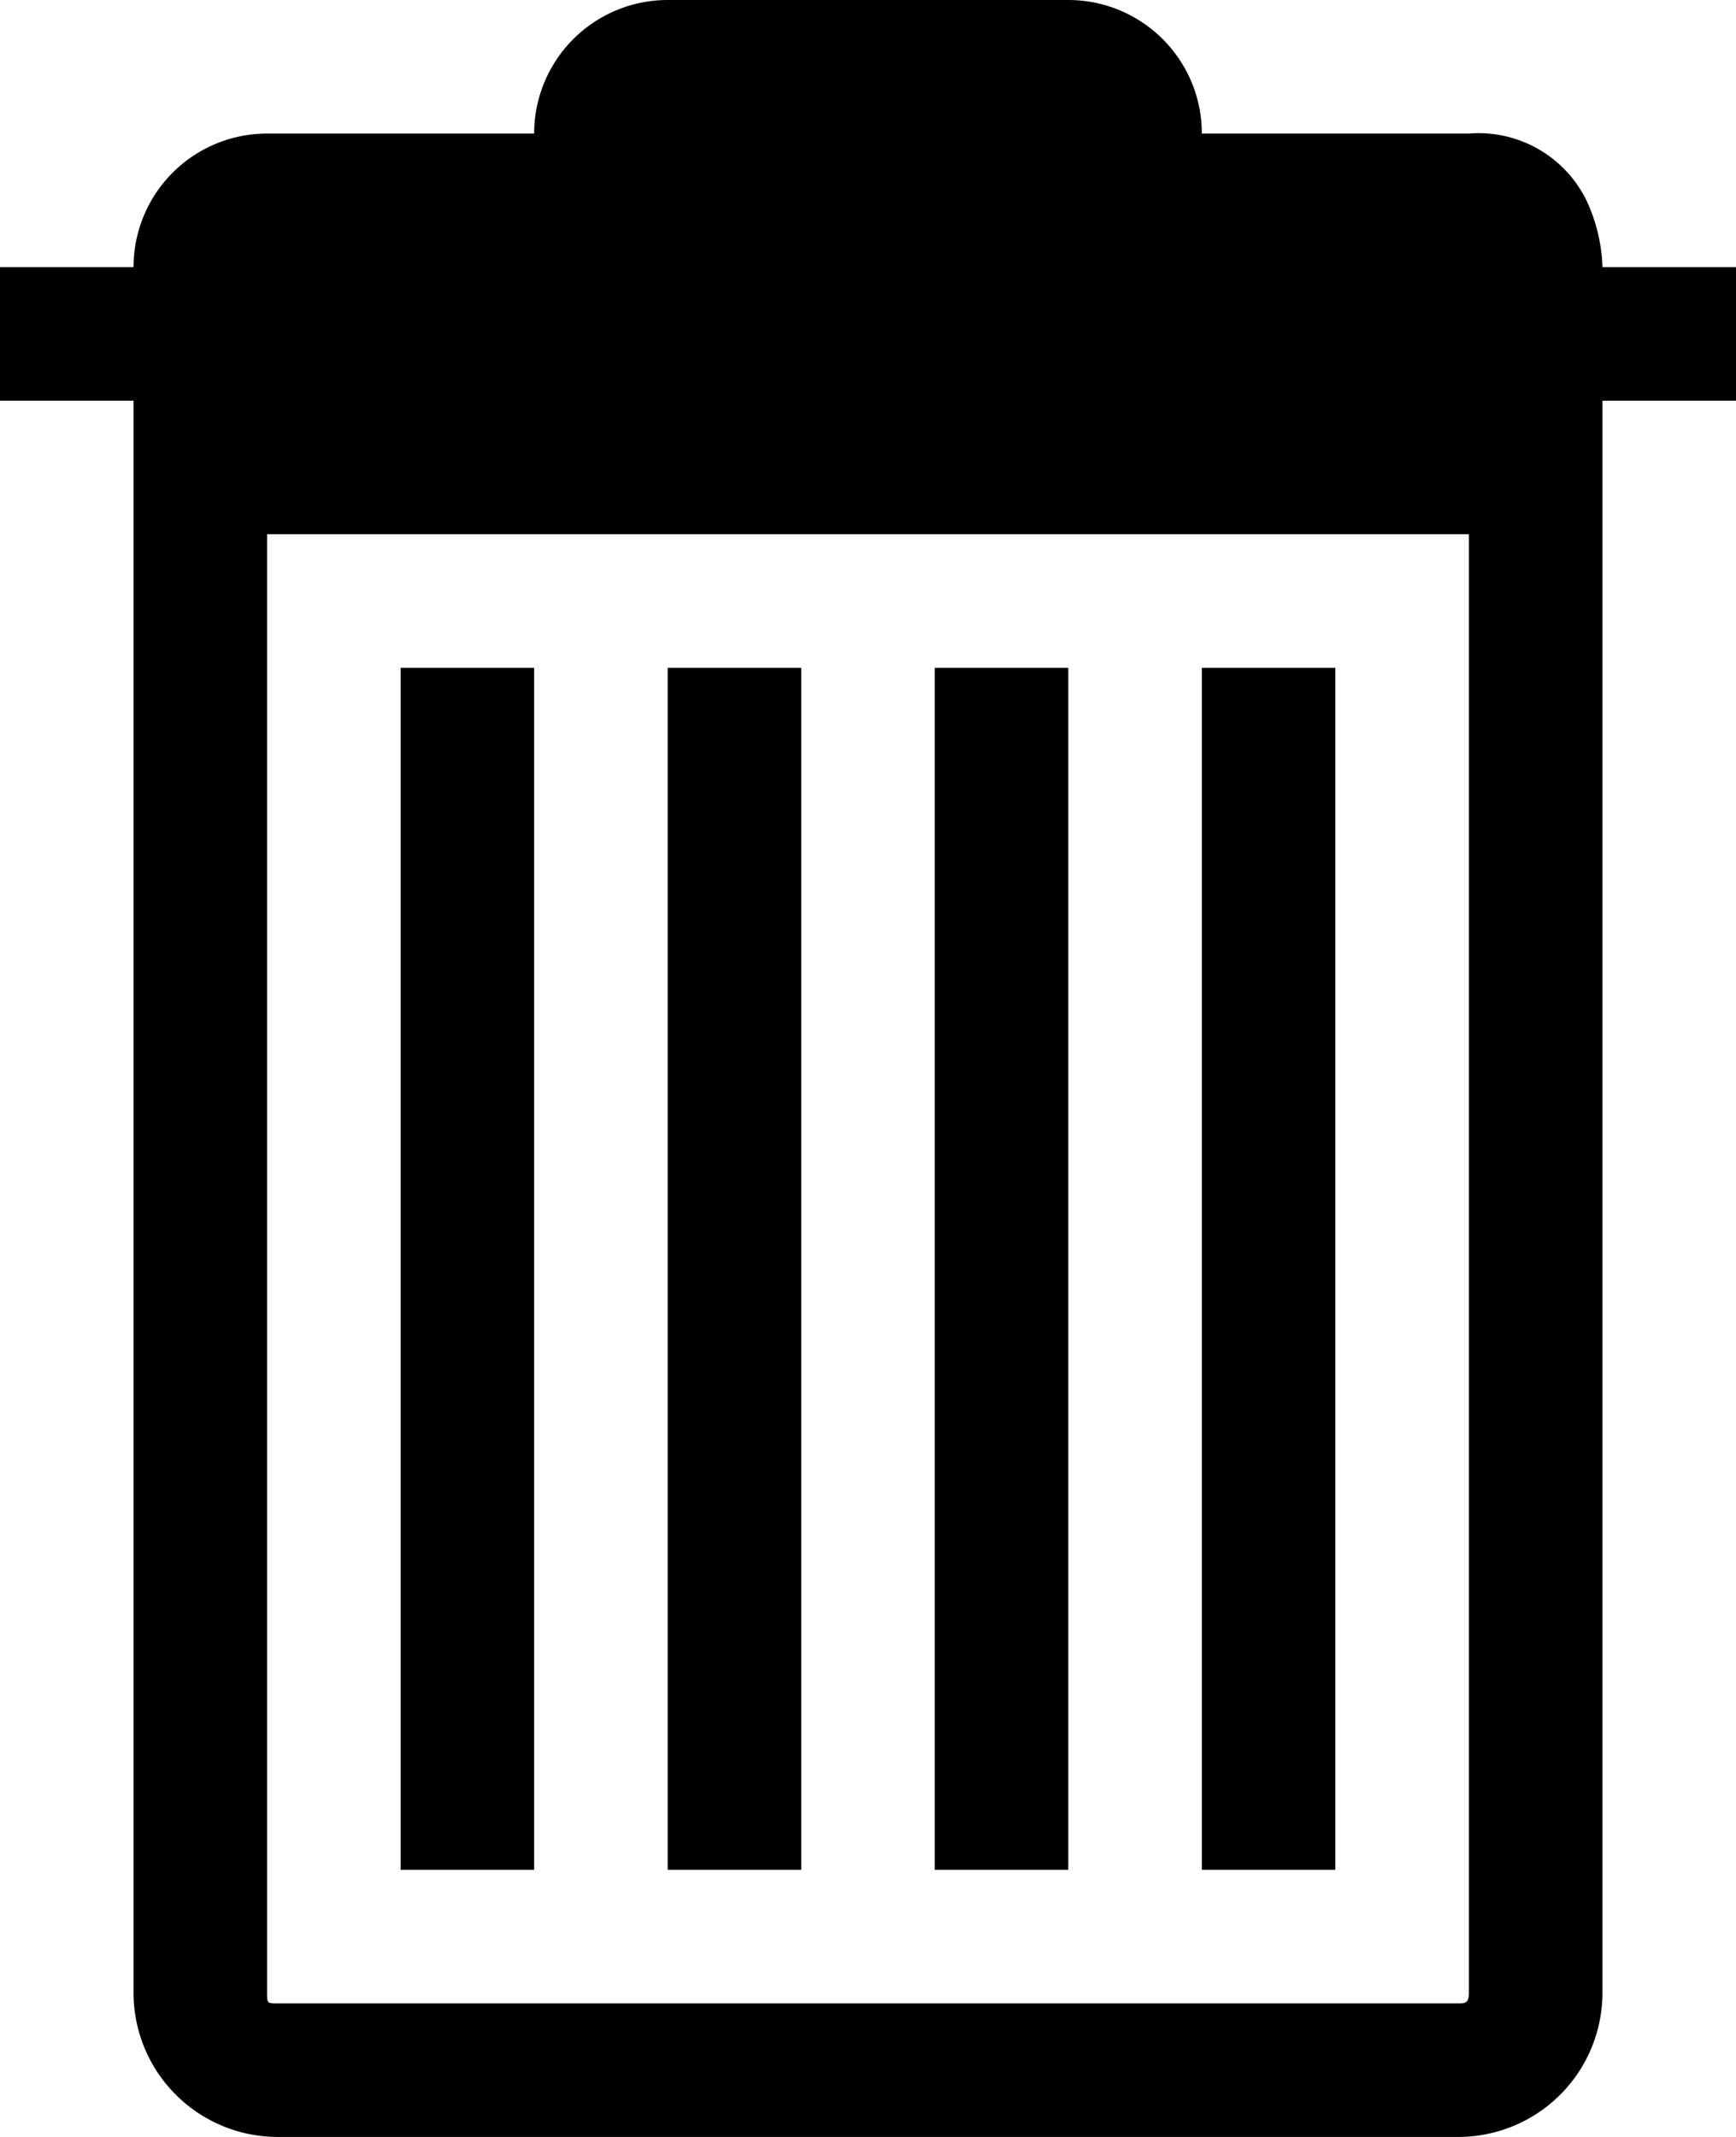
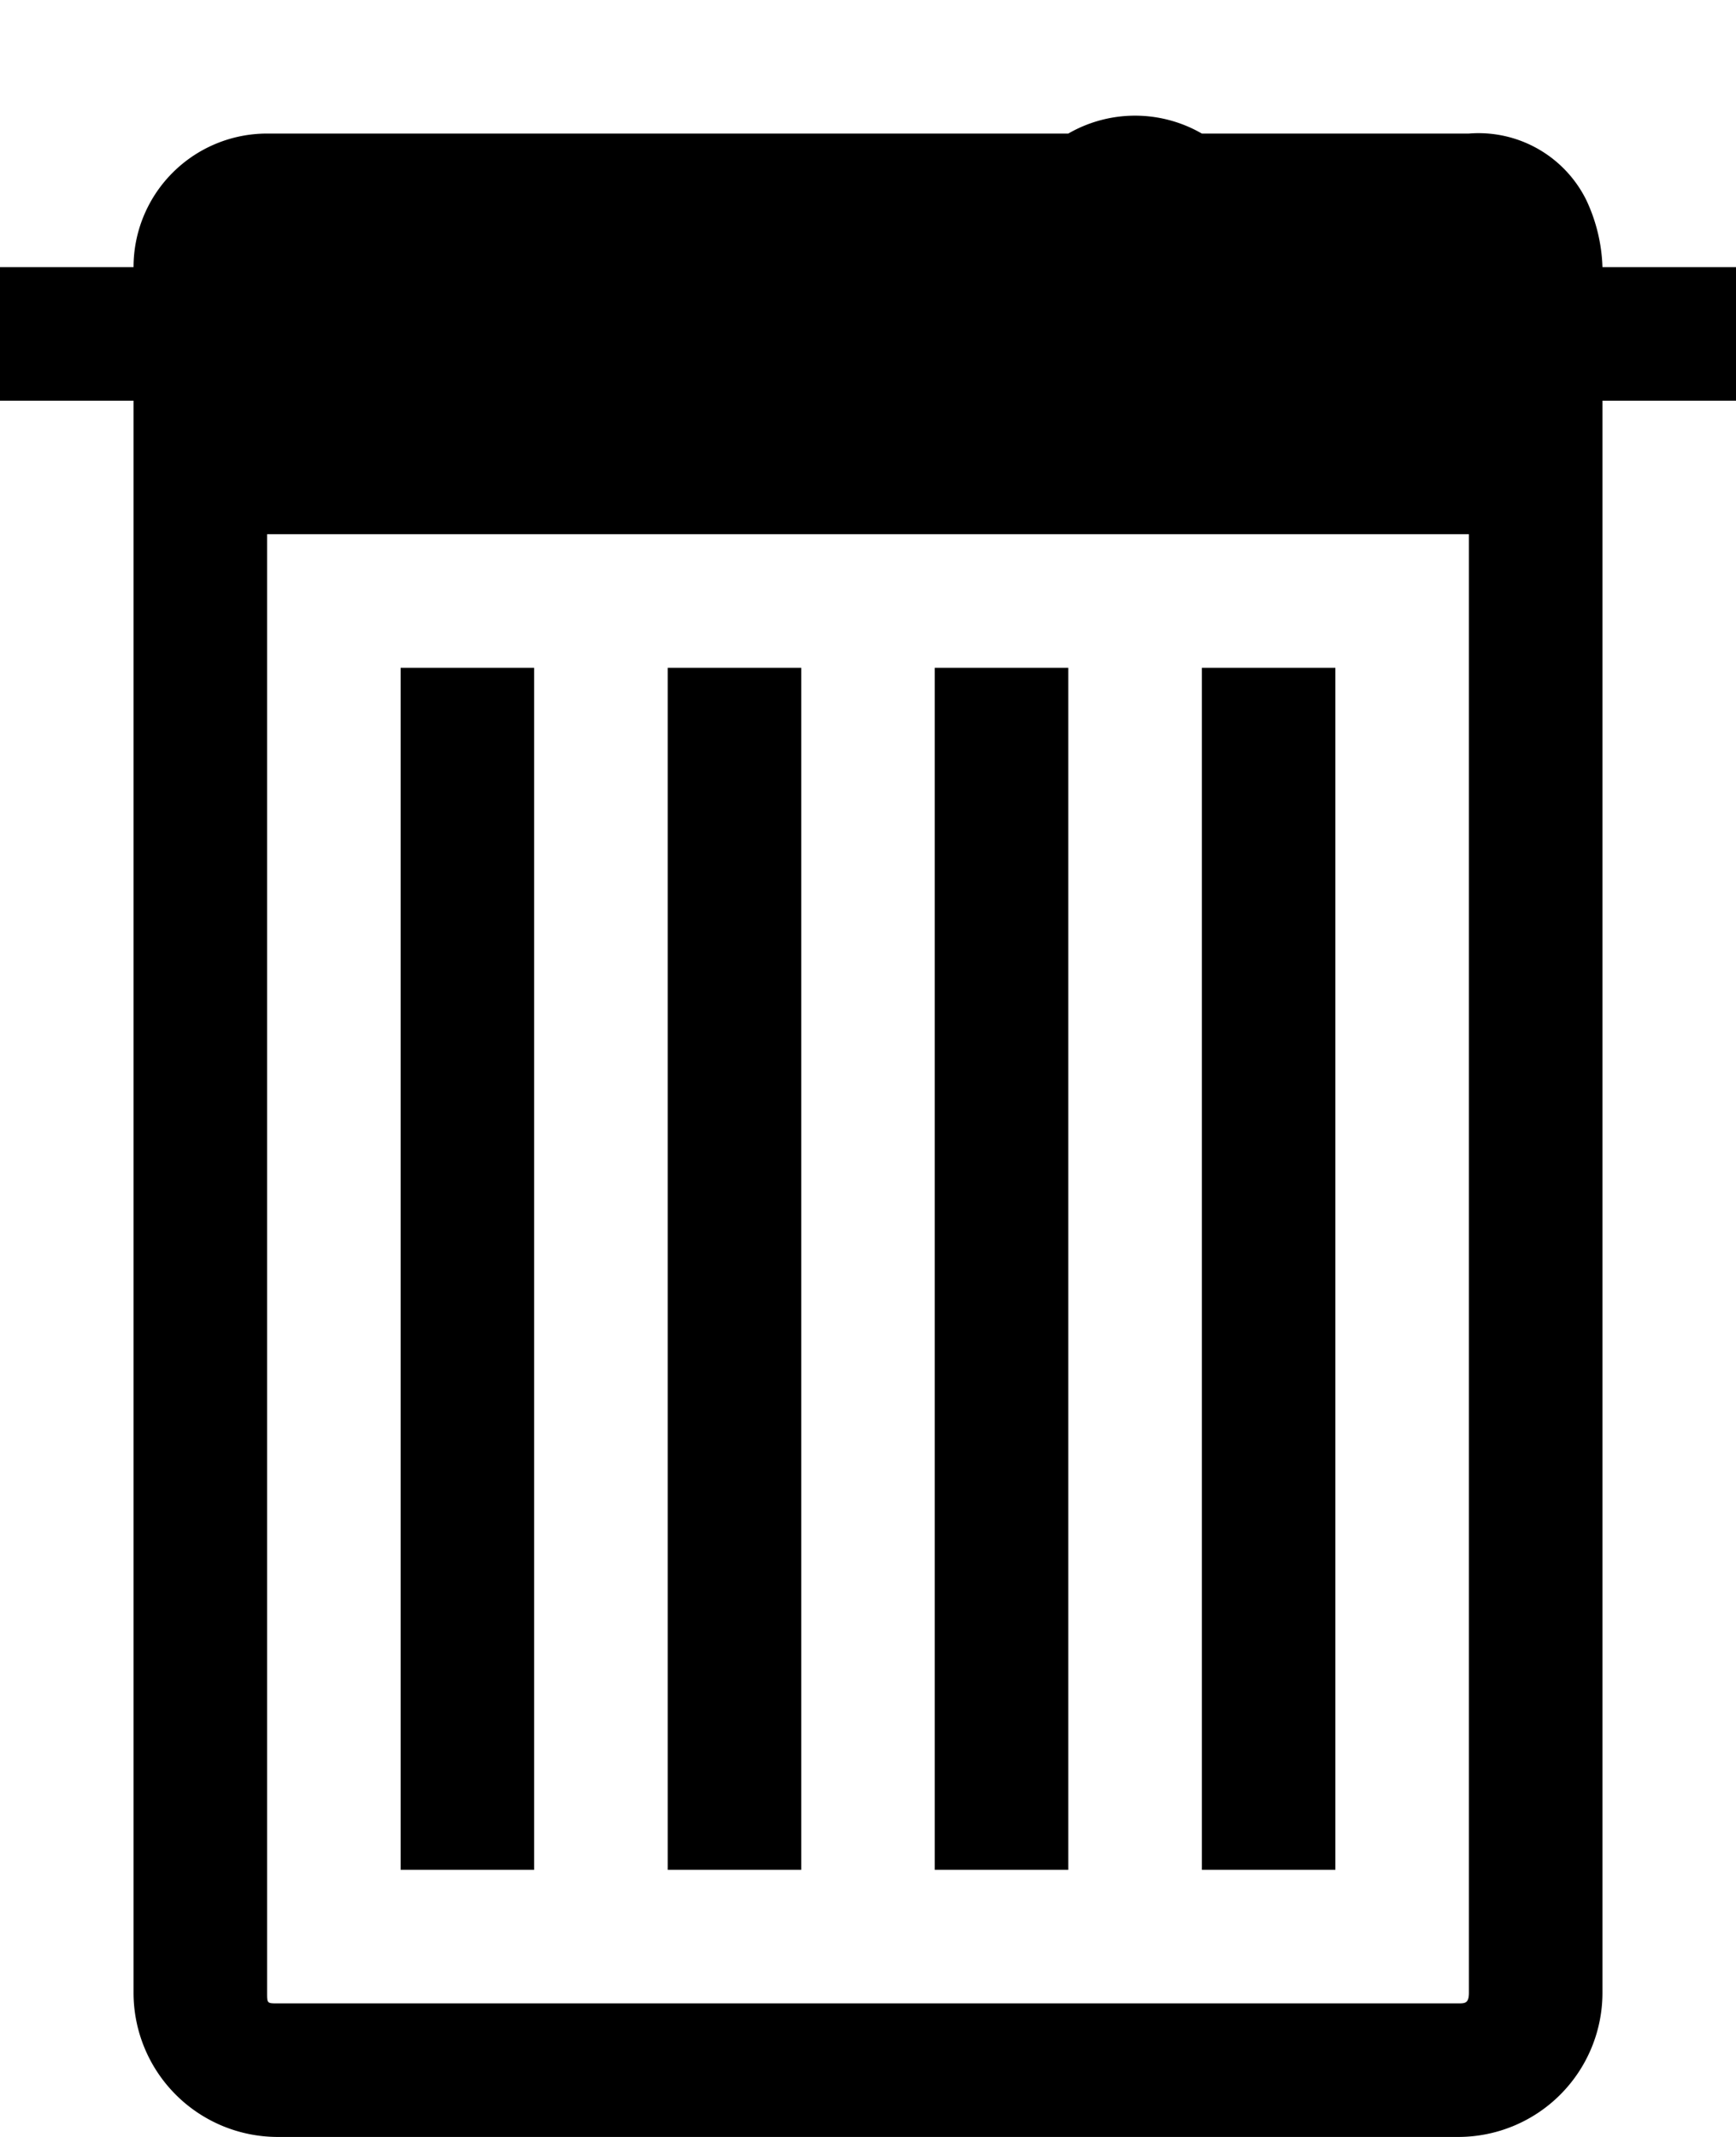
<svg xmlns="http://www.w3.org/2000/svg" id="Layer_1" data-name="Layer 1" width="13" height="16" viewBox="0 0 13 16">
  <title>LUIicons</title>
-   <path d="M4,14H3V5H4Zm2,0H5V5H6Zm2,0H7V5H8Zm2,0H9V5h1ZM13,2V3H12V14.92A1.08,1.08,0,0,1,10.92,16H2.08A1.08,1.08,0,0,1,1,14.92V3H0V2H1A1,1,0,0,1,2,1H4A1,1,0,0,1,5,0H8A1,1,0,0,1,9,1h2a.9.9,0,0,1,.88.5A1.27,1.27,0,0,1,12,2ZM11,4H2V14.92C2,15,2,15,2.08,15h8.84c.05,0,.08,0,.08-.08Z" />
+   <path d="M4,14H3V5H4Zm2,0H5V5H6Zm2,0H7V5H8Zm2,0H9V5h1ZM13,2V3H12V14.92A1.08,1.08,0,0,1,10.92,16H2.08A1.08,1.08,0,0,1,1,14.92V3H0V2H1A1,1,0,0,1,2,1H4H8A1,1,0,0,1,9,1h2a.9.9,0,0,1,.88.5A1.27,1.27,0,0,1,12,2ZM11,4H2V14.92C2,15,2,15,2.08,15h8.84c.05,0,.08,0,.08-.08Z" />
</svg>